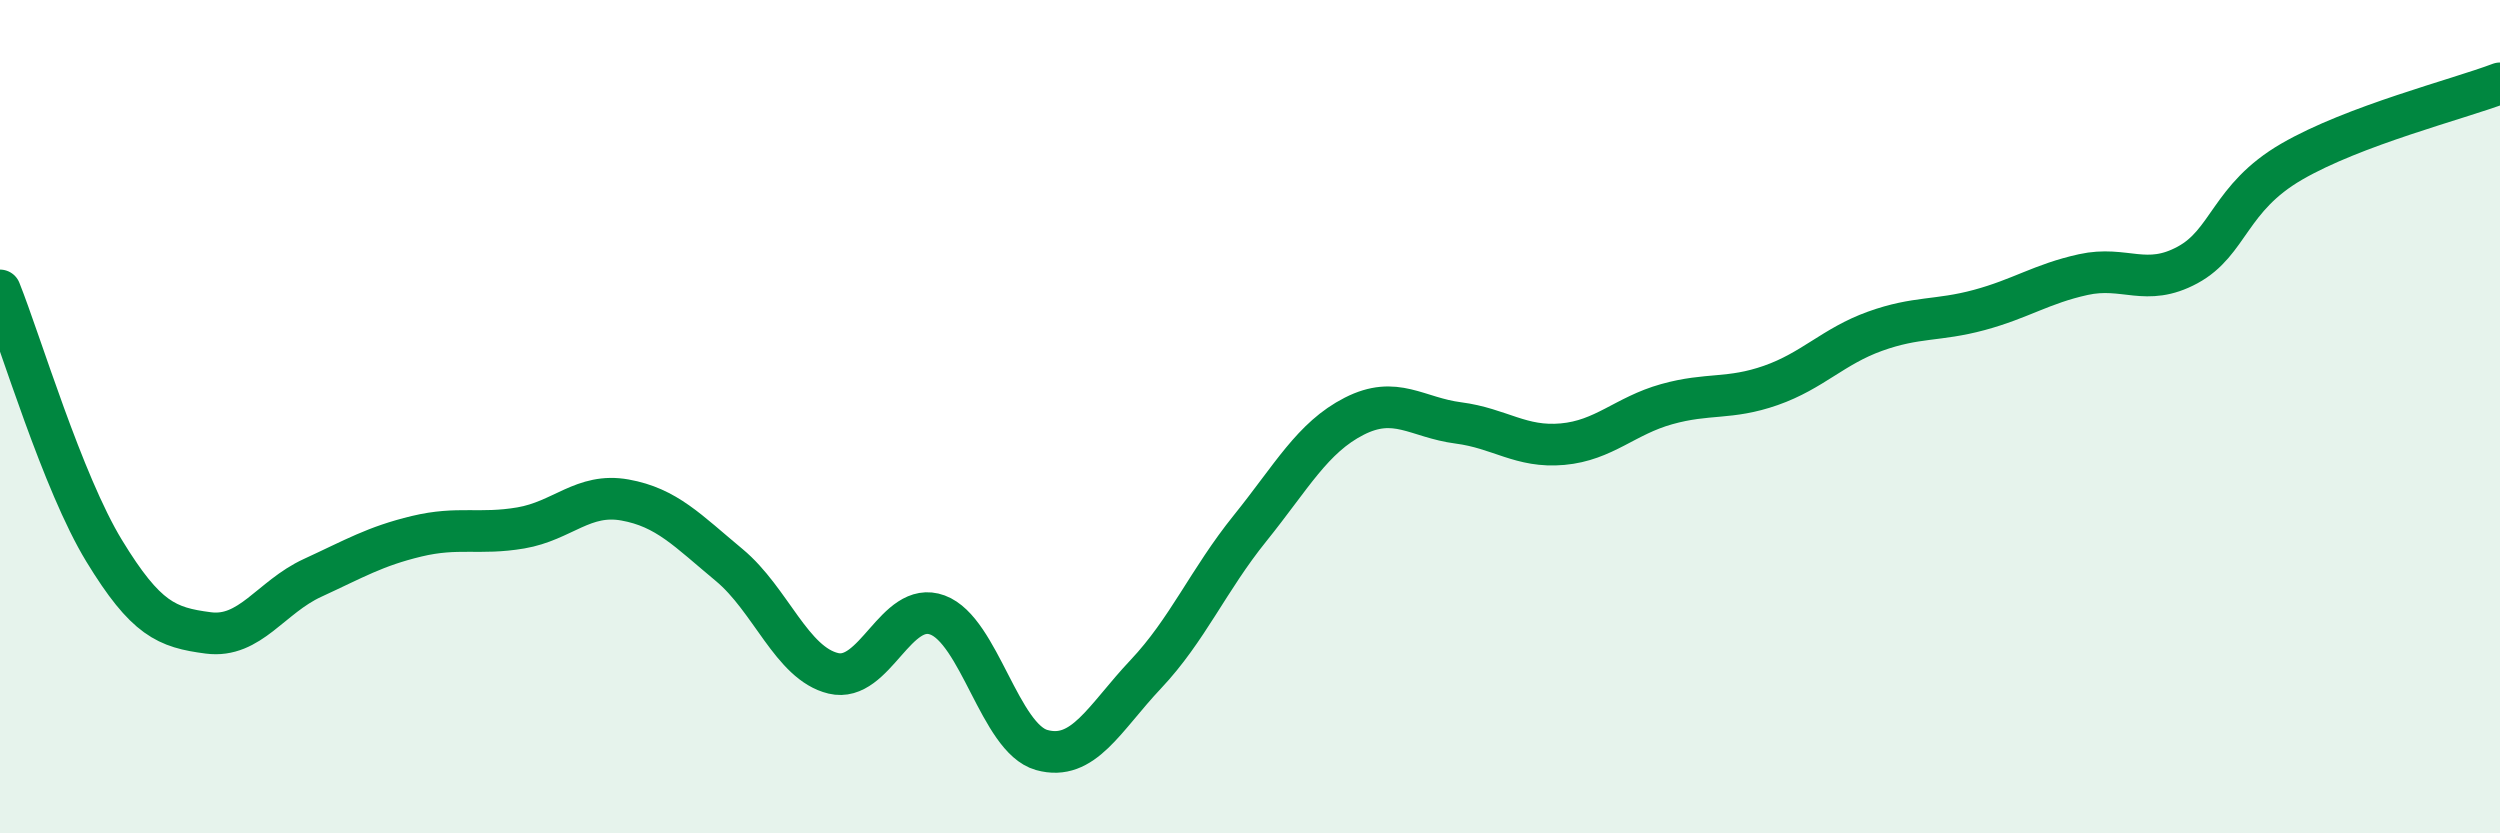
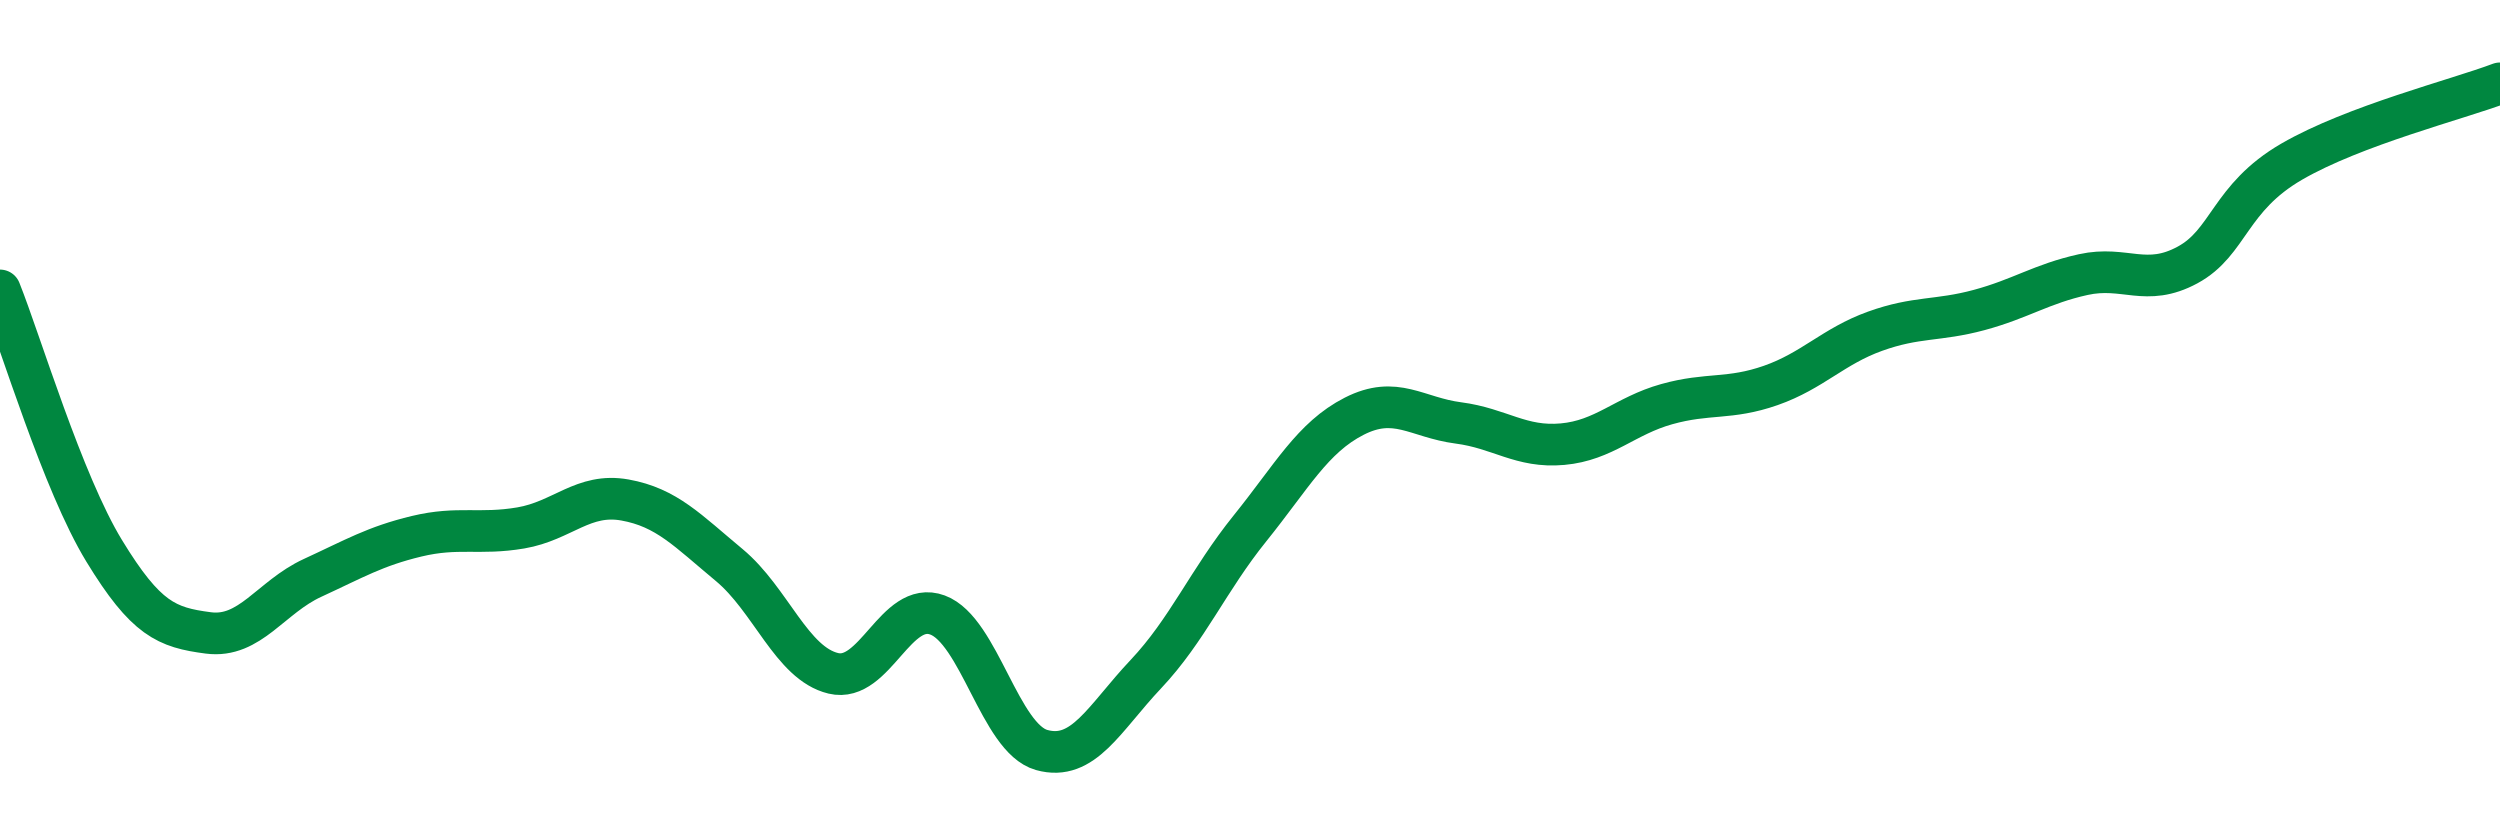
<svg xmlns="http://www.w3.org/2000/svg" width="60" height="20" viewBox="0 0 60 20">
-   <path d="M 0,6.97 C 0.5,8.22 1.5,11.58 2.5,13.22 C 3.5,14.86 4,15.06 5,15.19 C 6,15.32 6.5,14.33 7.5,13.87 C 8.5,13.41 9,13.11 10,12.87 C 11,12.63 11.5,12.84 12.5,12.67 C 13.5,12.5 14,11.82 15,12 C 16,12.18 16.5,12.73 17.5,13.56 C 18.5,14.39 19,15.92 20,16.16 C 21,16.4 21.5,14.39 22.5,14.76 C 23.5,15.13 24,17.72 25,18 C 26,18.28 26.5,17.24 27.5,16.18 C 28.5,15.12 29,13.92 30,12.68 C 31,11.44 31.5,10.5 32.5,9.99 C 33.5,9.48 34,10.02 35,10.15 C 36,10.28 36.5,10.75 37.5,10.66 C 38.5,10.57 39,9.98 40,9.7 C 41,9.42 41.5,9.6 42.5,9.25 C 43.5,8.9 44,8.31 45,7.95 C 46,7.59 46.5,7.71 47.5,7.44 C 48.5,7.17 49,6.81 50,6.59 C 51,6.37 51.5,6.9 52.5,6.36 C 53.5,5.82 53.5,4.75 55,3.88 C 56.5,3.01 59,2.38 60,2L60 20L0 20Z" fill="#008740" opacity="0.1" stroke-linecap="round" stroke-linejoin="round" />
  <path d="M 0,6.97 C 0.5,8.22 1.5,11.58 2.5,13.22 C 3.5,14.86 4,15.06 5,15.19 C 6,15.32 6.5,14.33 7.5,13.87 C 8.5,13.41 9,13.11 10,12.87 C 11,12.63 11.5,12.84 12.5,12.67 C 13.5,12.5 14,11.82 15,12 C 16,12.18 16.5,12.73 17.5,13.56 C 18.5,14.39 19,15.92 20,16.16 C 21,16.4 21.5,14.39 22.5,14.76 C 23.5,15.13 24,17.72 25,18 C 26,18.28 26.5,17.24 27.5,16.18 C 28.5,15.12 29,13.92 30,12.68 C 31,11.44 31.5,10.5 32.5,9.99 C 33.5,9.48 34,10.02 35,10.15 C 36,10.28 36.5,10.75 37.5,10.66 C 38.5,10.57 39,9.98 40,9.7 C 41,9.42 41.5,9.6 42.5,9.25 C 43.5,8.9 44,8.31 45,7.95 C 46,7.59 46.5,7.71 47.5,7.44 C 48.5,7.17 49,6.81 50,6.59 C 51,6.37 51.5,6.9 52.5,6.36 C 53.5,5.82 53.5,4.75 55,3.88 C 56.5,3.01 59,2.38 60,2" stroke="#008740" stroke-width="1" fill="none" stroke-linecap="round" stroke-linejoin="round" />
</svg>